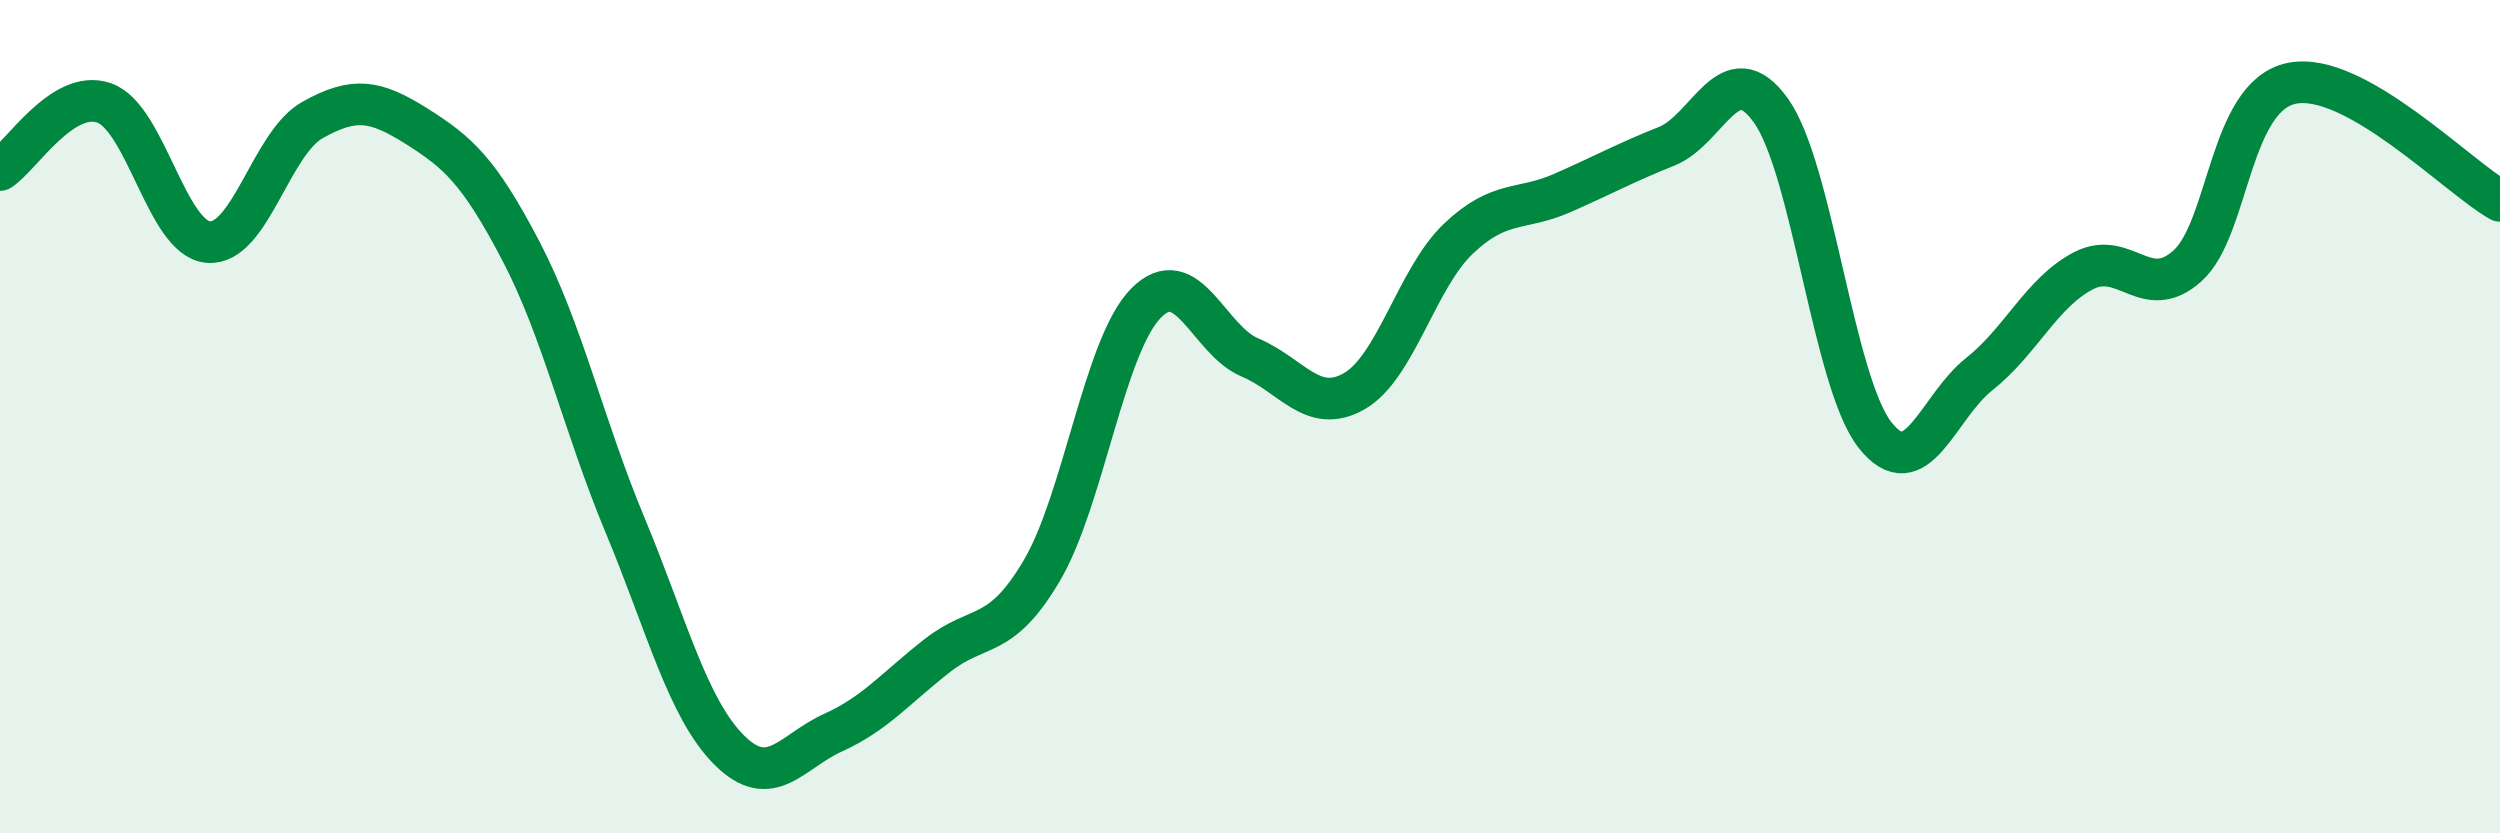
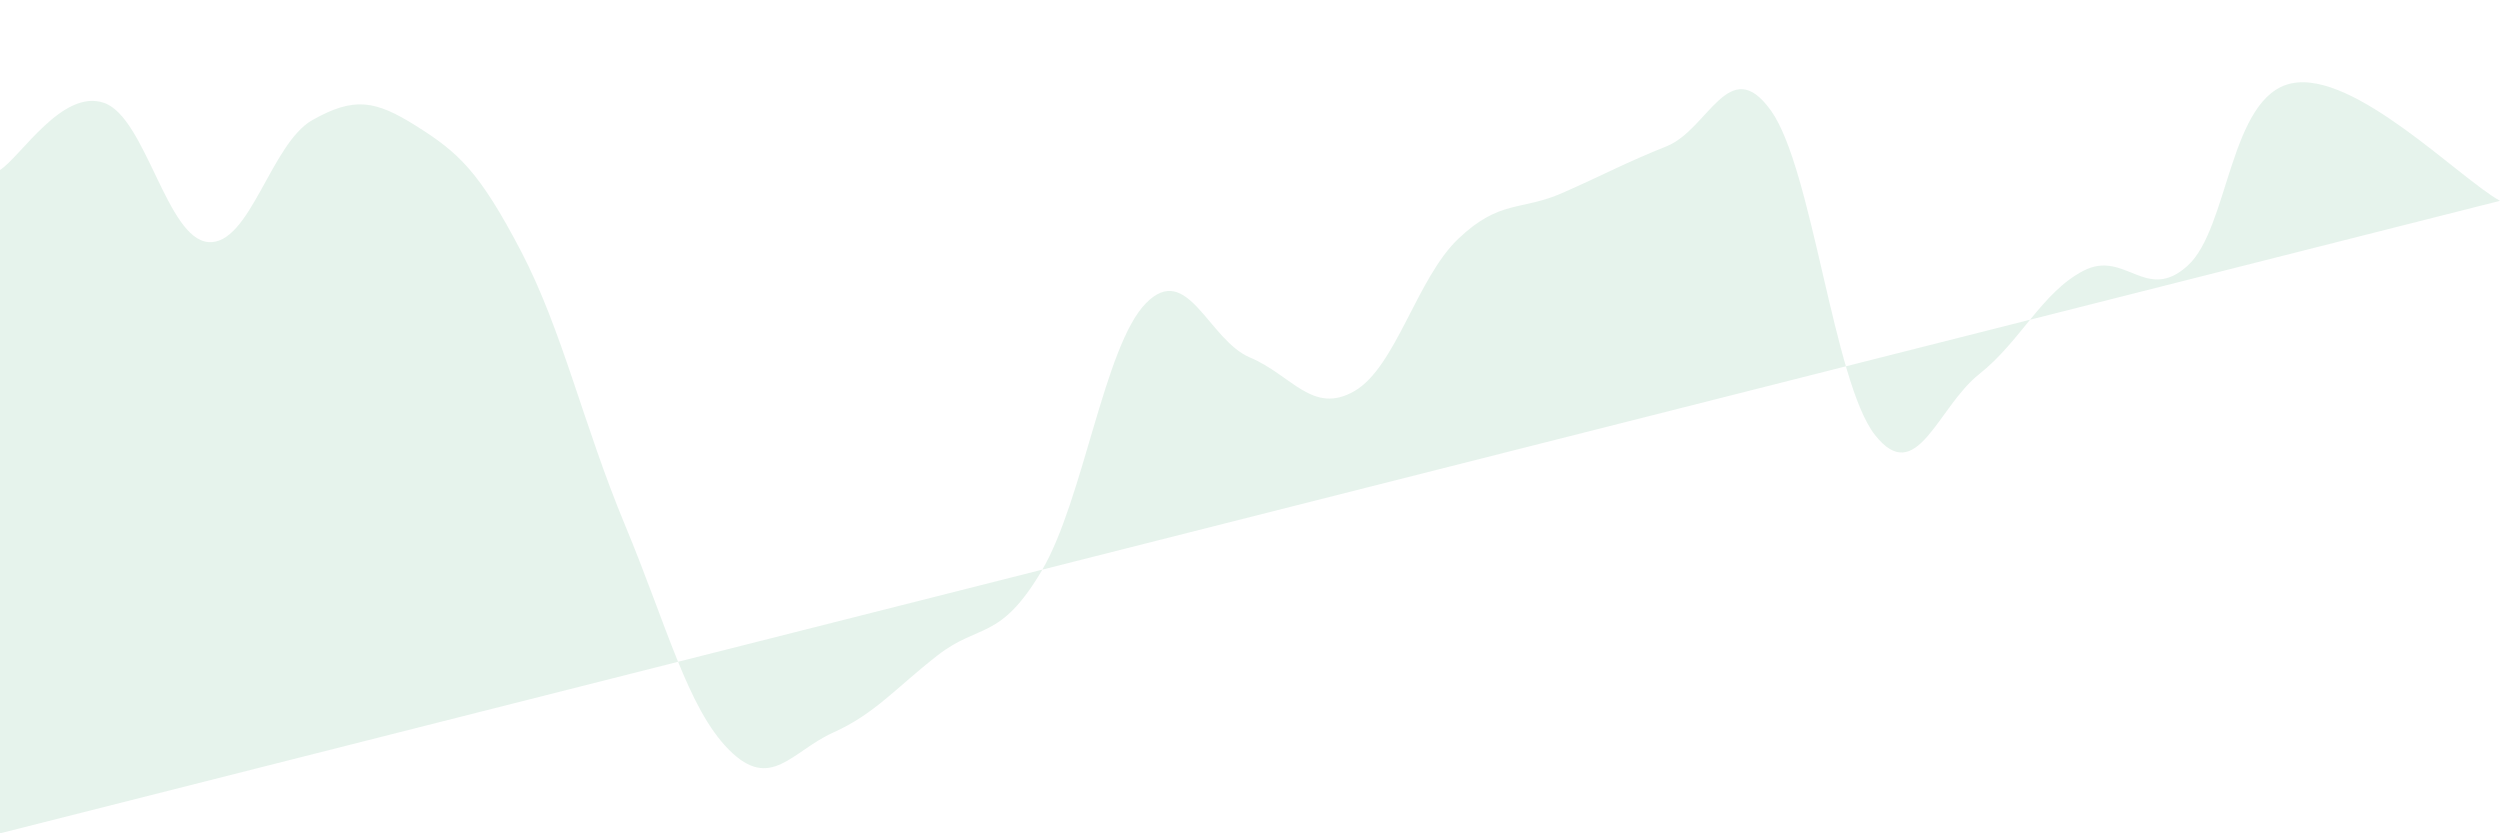
<svg xmlns="http://www.w3.org/2000/svg" width="60" height="20" viewBox="0 0 60 20">
-   <path d="M 0,4.08 C 0.5,3.76 1.5,2.12 2.5,2.47 C 3.5,2.82 4,5.73 5,5.81 C 6,5.89 6.5,3.44 7.5,2.88 C 8.5,2.32 9,2.4 10,3.03 C 11,3.66 11.5,4.11 12.5,6.02 C 13.5,7.93 14,10.2 15,12.6 C 16,15 16.5,17 17.5,18 C 18.5,19 19,18.03 20,17.58 C 21,17.13 21.5,16.51 22.5,15.73 C 23.5,14.95 24,15.39 25,13.7 C 26,12.01 26.5,8.3 27.5,7.28 C 28.5,6.26 29,8.16 30,8.58 C 31,9 31.5,9.96 32.5,9.39 C 33.5,8.82 34,6.68 35,5.73 C 36,4.78 36.5,5.07 37.5,4.63 C 38.5,4.19 39,3.91 40,3.51 C 41,3.11 41.5,1.26 42.5,2.65 C 43.5,4.04 44,9.17 45,10.44 C 46,11.71 46.5,9.77 47.5,8.98 C 48.5,8.19 49,7.02 50,6.5 C 51,5.98 51.5,7.28 52.5,6.38 C 53.5,5.48 53.5,2.31 55,2 C 56.5,1.69 59,4.26 60,4.82L60 20L0 20Z" fill="#008740" opacity="0.1" stroke-linecap="round" stroke-linejoin="round" />
-   <path d="M 0,4.08 C 0.5,3.76 1.5,2.12 2.5,2.47 C 3.5,2.82 4,5.73 5,5.81 C 6,5.89 6.5,3.44 7.5,2.88 C 8.5,2.32 9,2.4 10,3.03 C 11,3.66 11.5,4.11 12.5,6.02 C 13.5,7.93 14,10.2 15,12.6 C 16,15 16.5,17 17.5,18 C 18.5,19 19,18.03 20,17.58 C 21,17.13 21.5,16.51 22.5,15.73 C 23.5,14.95 24,15.39 25,13.7 C 26,12.01 26.5,8.3 27.5,7.28 C 28.5,6.26 29,8.16 30,8.58 C 31,9 31.5,9.96 32.5,9.39 C 33.5,8.82 34,6.68 35,5.73 C 36,4.78 36.5,5.07 37.5,4.63 C 38.5,4.19 39,3.91 40,3.51 C 41,3.11 41.5,1.26 42.5,2.65 C 43.5,4.04 44,9.17 45,10.44 C 46,11.71 46.5,9.77 47.5,8.98 C 48.5,8.19 49,7.02 50,6.5 C 51,5.98 51.5,7.28 52.5,6.38 C 53.5,5.48 53.5,2.31 55,2 C 56.5,1.69 59,4.26 60,4.82" stroke="#008740" stroke-width="1" fill="none" stroke-linecap="round" stroke-linejoin="round" />
+   <path d="M 0,4.08 C 0.5,3.76 1.5,2.12 2.5,2.47 C 3.5,2.82 4,5.73 5,5.81 C 6,5.89 6.5,3.44 7.5,2.88 C 8.5,2.32 9,2.4 10,3.03 C 11,3.66 11.5,4.11 12.5,6.02 C 13.5,7.93 14,10.2 15,12.6 C 16,15 16.5,17 17.5,18 C 18.5,19 19,18.03 20,17.58 C 21,17.13 21.5,16.51 22.5,15.73 C 23.5,14.95 24,15.39 25,13.7 C 26,12.01 26.5,8.3 27.5,7.28 C 28.5,6.26 29,8.16 30,8.58 C 31,9 31.5,9.96 32.5,9.39 C 33.5,8.82 34,6.68 35,5.73 C 36,4.78 36.5,5.07 37.5,4.63 C 38.5,4.19 39,3.91 40,3.51 C 41,3.11 41.5,1.26 42.5,2.65 C 43.5,4.04 44,9.17 45,10.44 C 46,11.71 46.5,9.77 47.5,8.98 C 48.5,8.19 49,7.02 50,6.5 C 51,5.98 51.5,7.28 52.5,6.38 C 53.5,5.48 53.5,2.31 55,2 C 56.5,1.69 59,4.26 60,4.82L0 20Z" fill="#008740" opacity="0.1" stroke-linecap="round" stroke-linejoin="round" />
</svg>